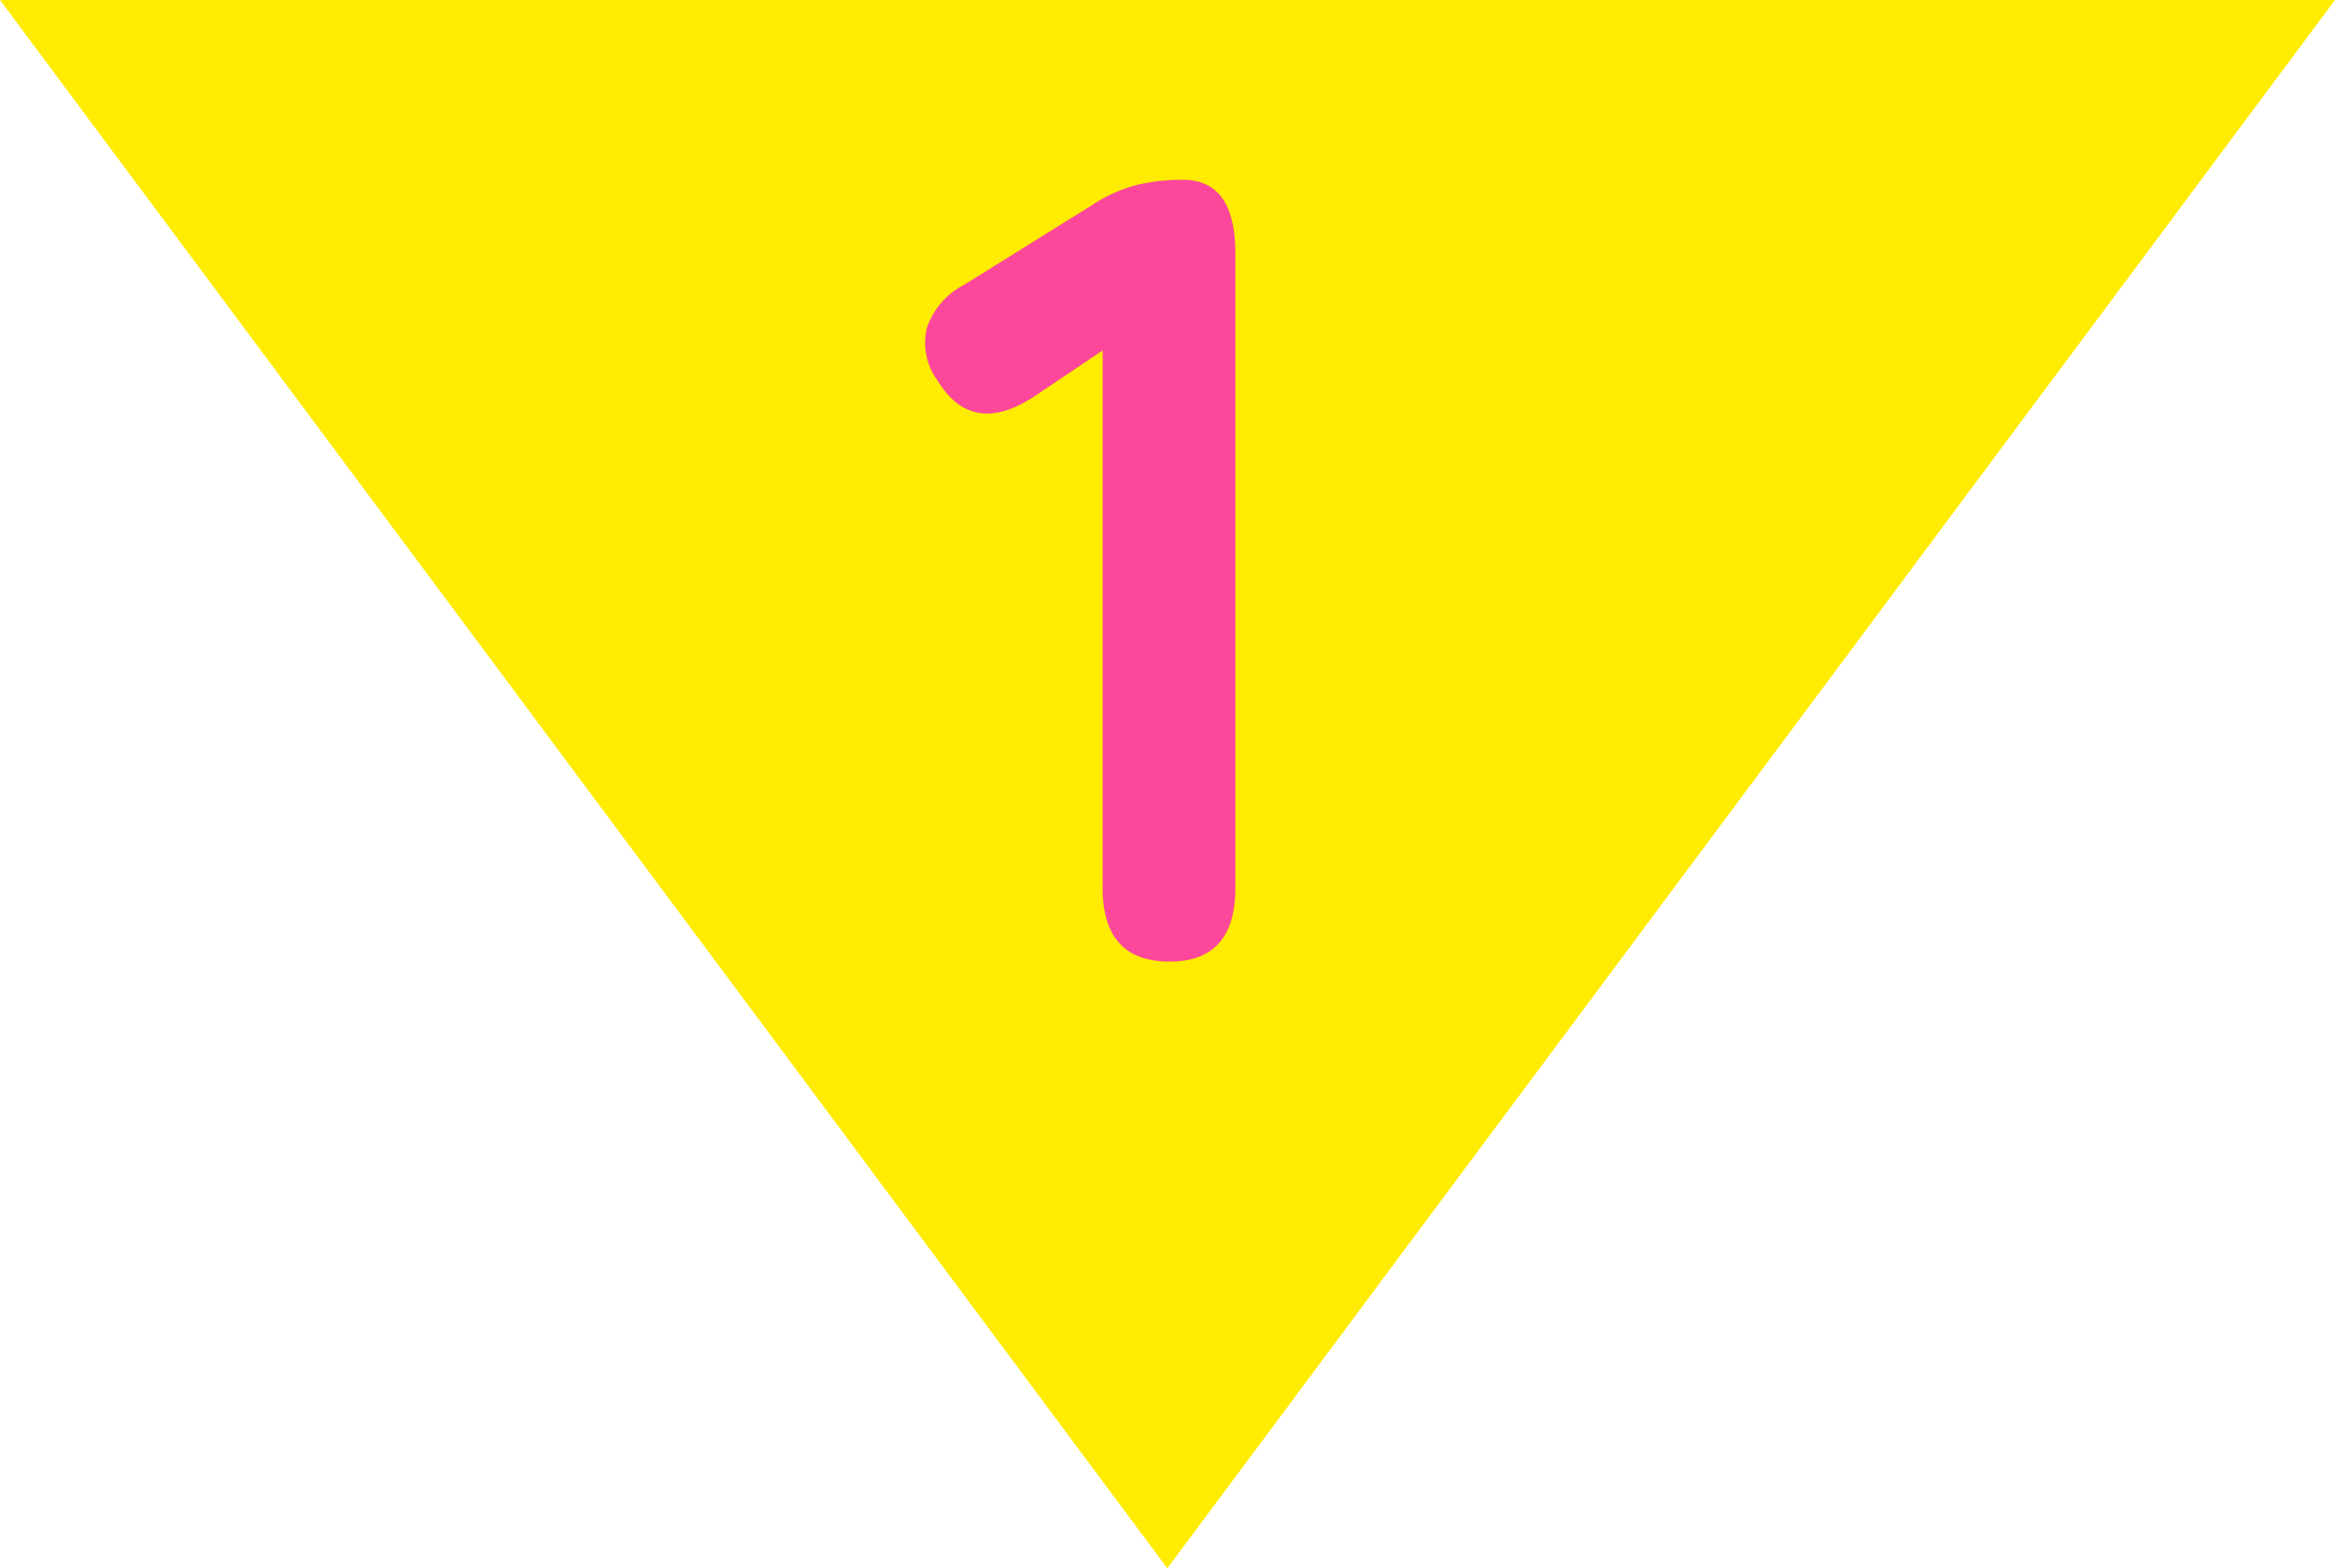
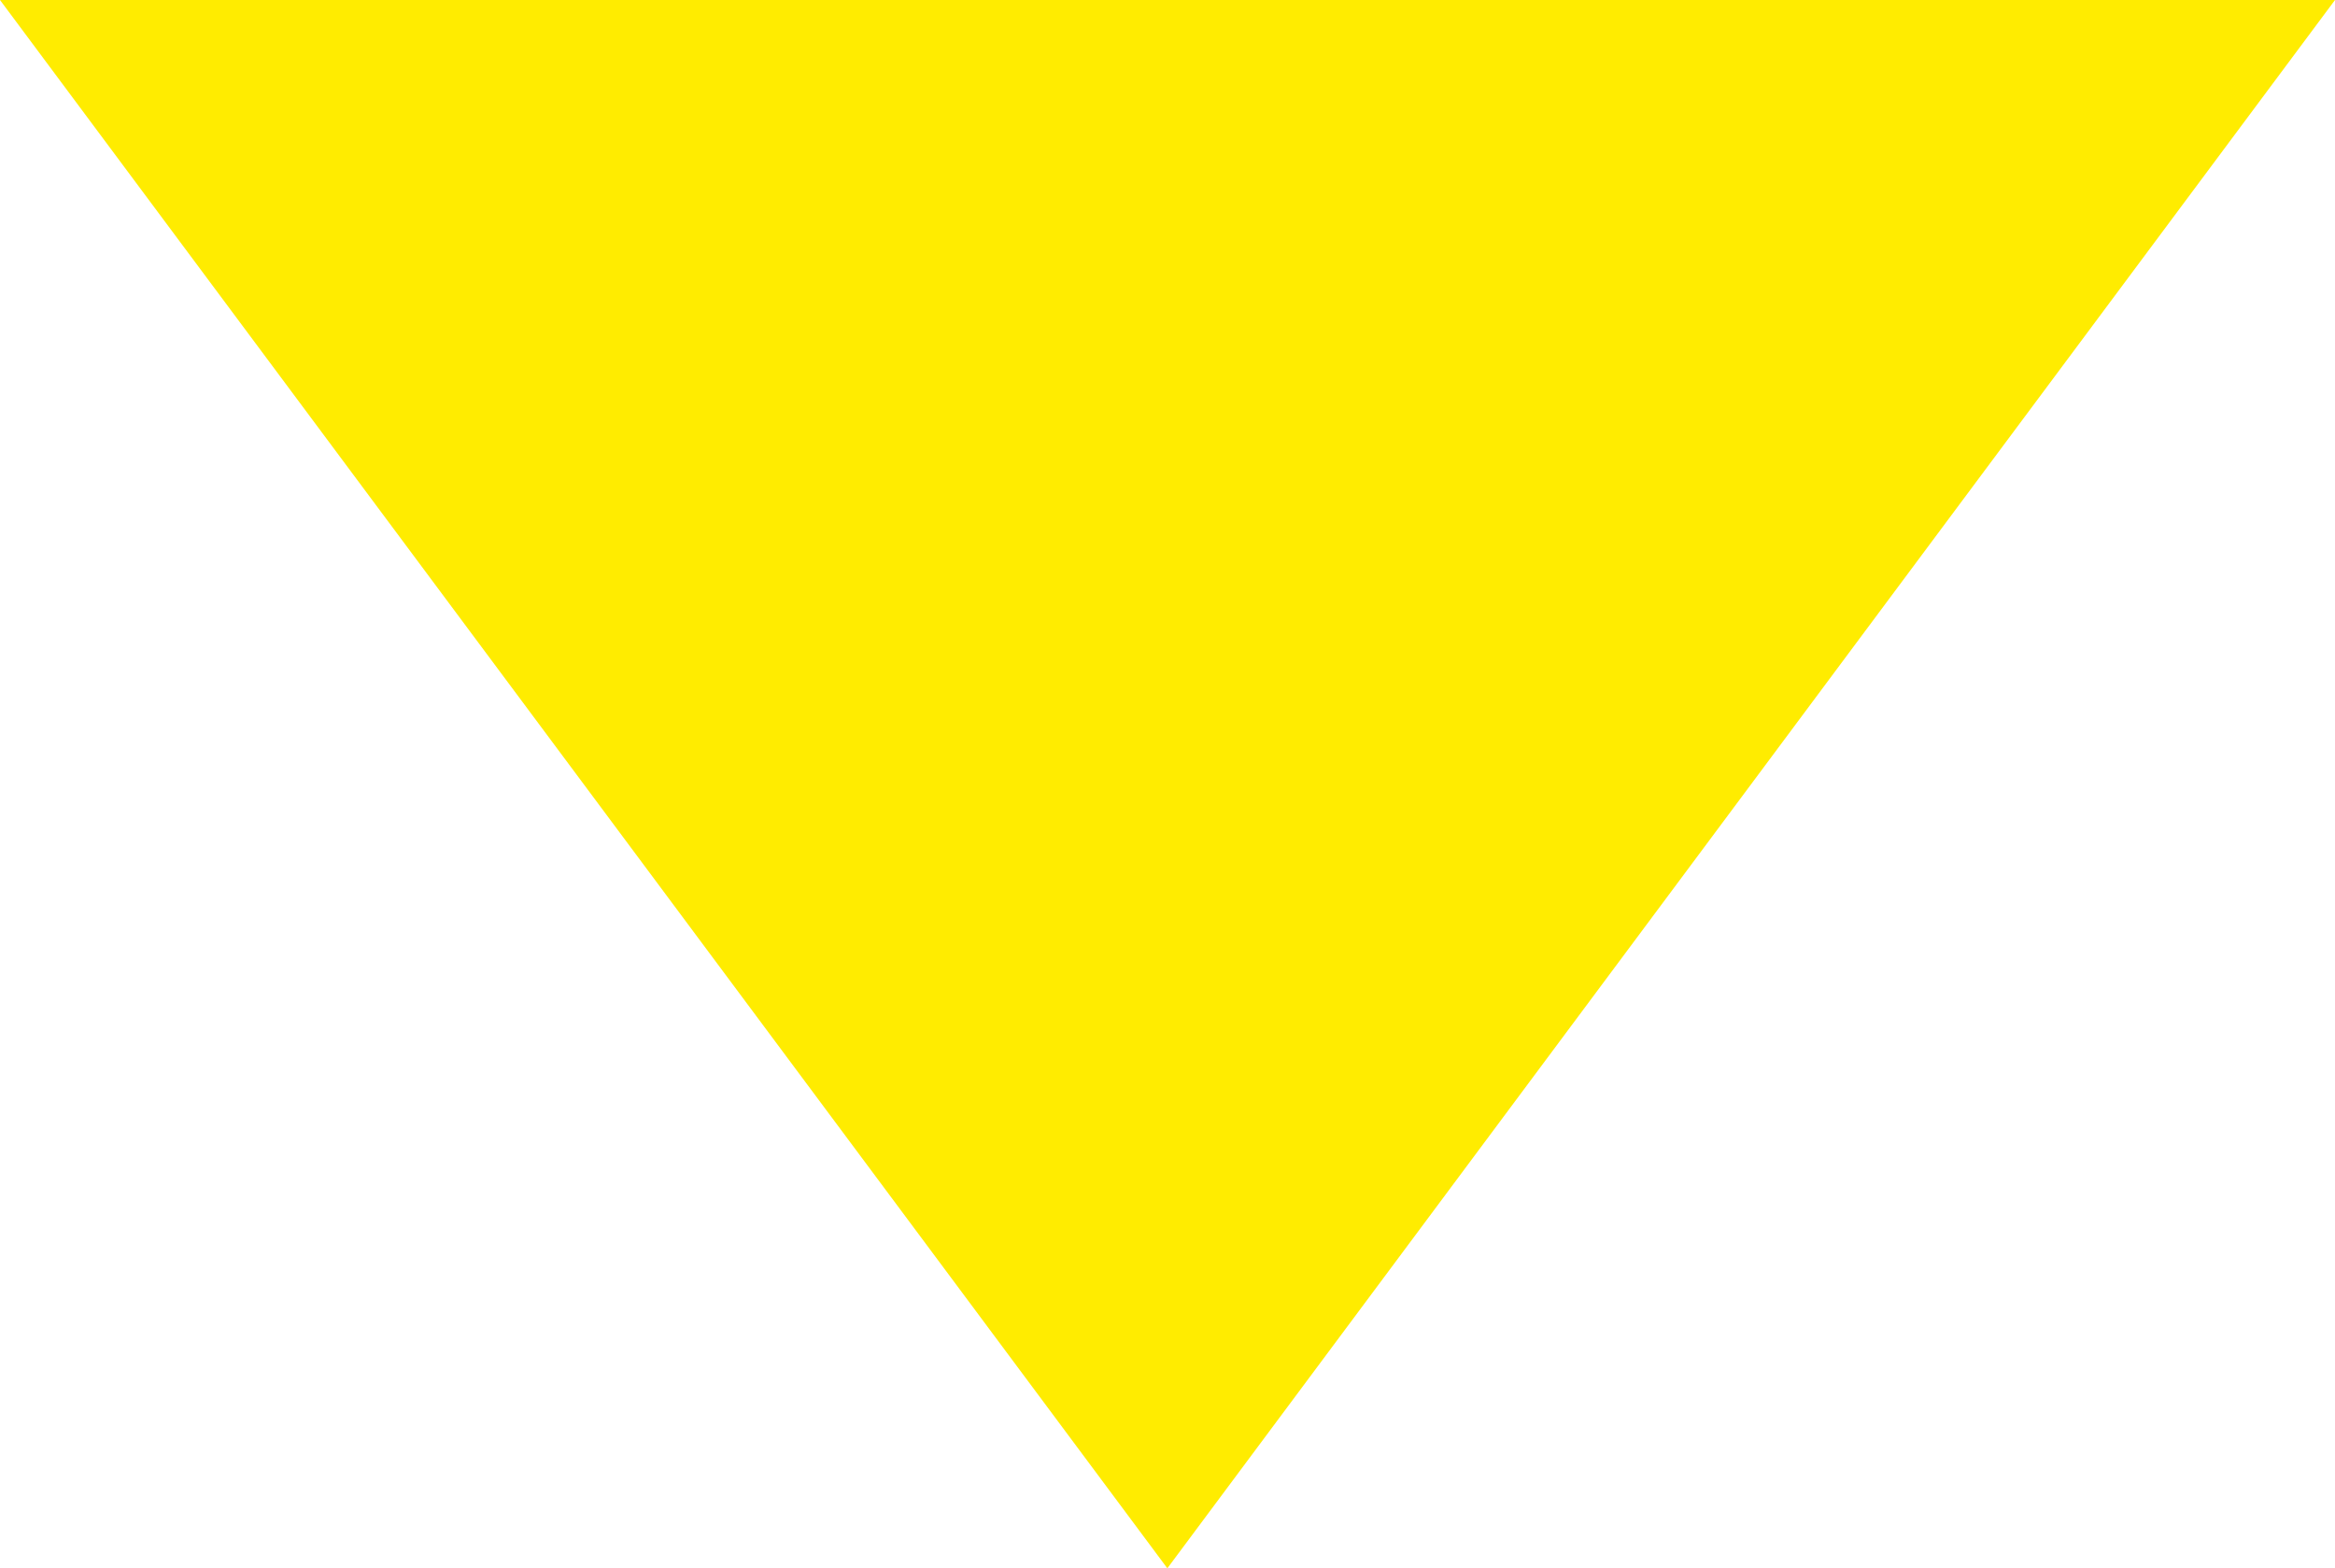
<svg xmlns="http://www.w3.org/2000/svg" width="125.617" height="84.38" viewBox="0 0 125.617 84.38">
  <g id="グループ_43625" data-name="グループ 43625" transform="translate(-230 -1594.096)">
    <path id="パス_50920" data-name="パス 50920" d="M0,0,62.8,84.38,125.617,0Z" transform="translate(230 1594.096)" fill="#ffec00" />
-     <path id="パス_51475" data-name="パス 51475" d="M1.92,0q-3.6,0-3.6-3.96V-32.88l-3.66,2.46q-3.36,2.22-5.22-.84a3.41,3.41,0,0,1-.57-2.85,4.082,4.082,0,0,1,2.01-2.31l6.84-4.26A8.118,8.118,0,0,1,.06-41.76a10.156,10.156,0,0,1,2.58-.3q2.82,0,2.82,3.96V-3.96Q5.46,0,1.92,0Z" transform="translate(291 1645.832)" fill="#fd479b" />
  </g>
</svg>